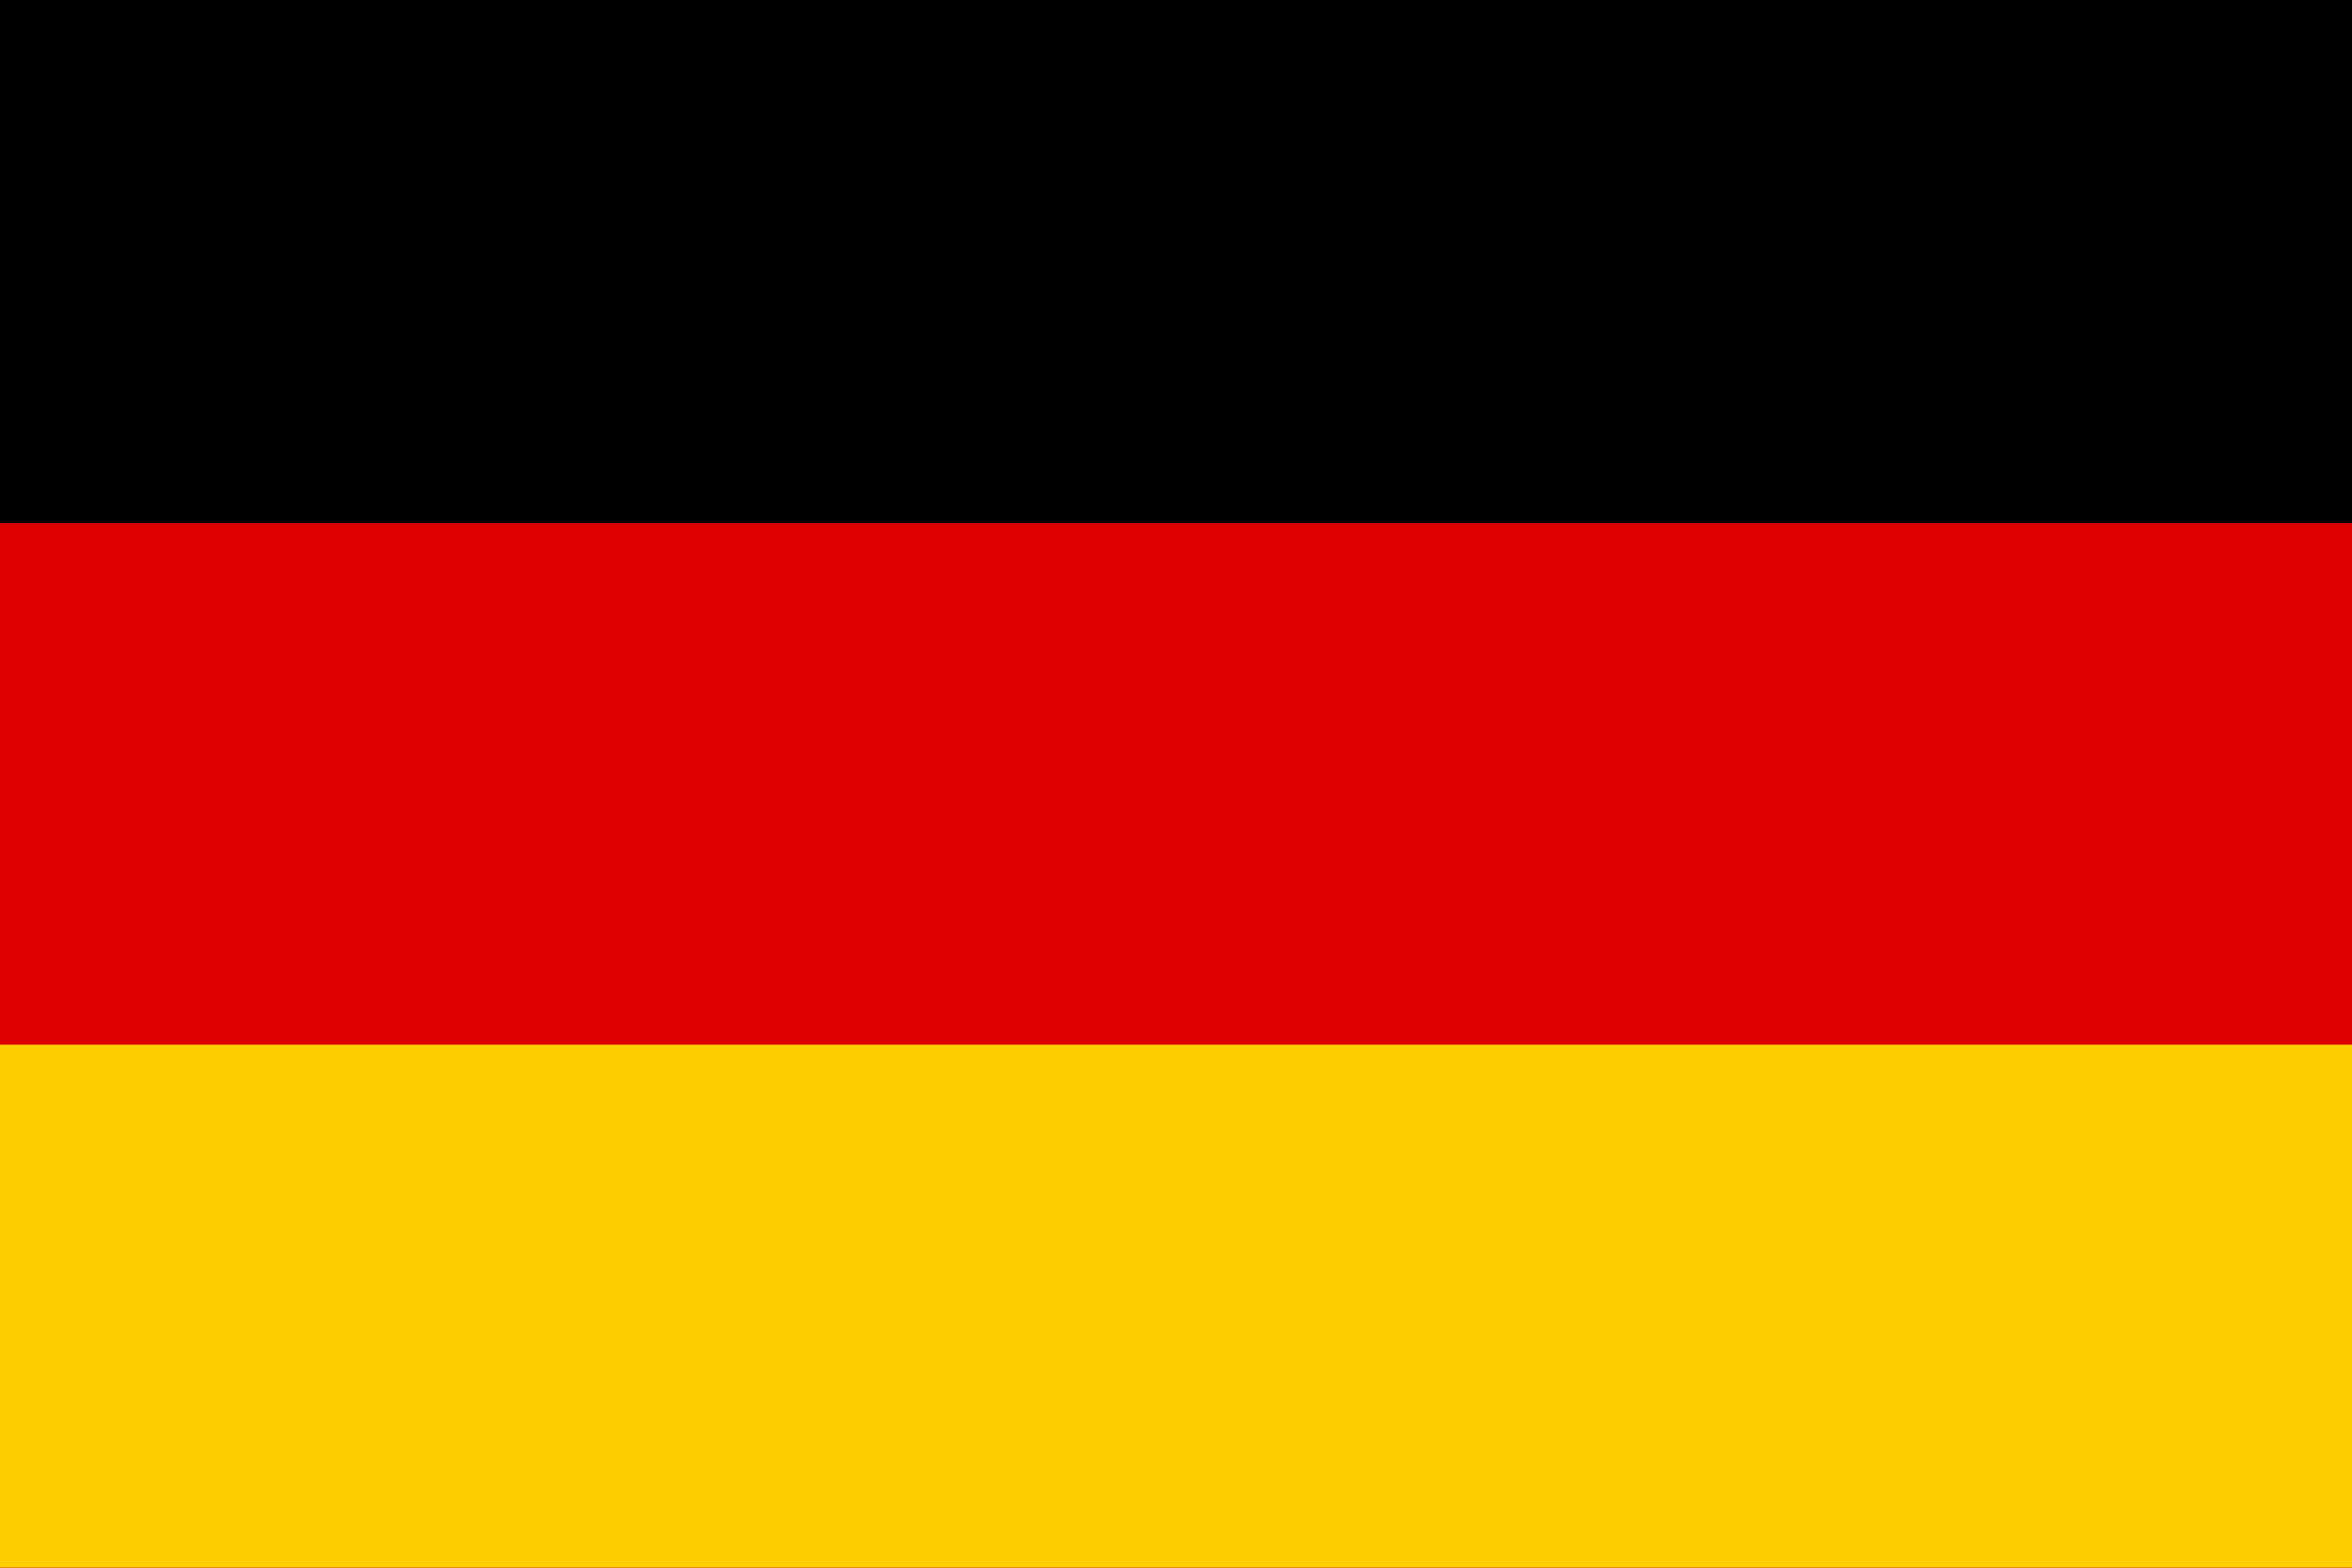
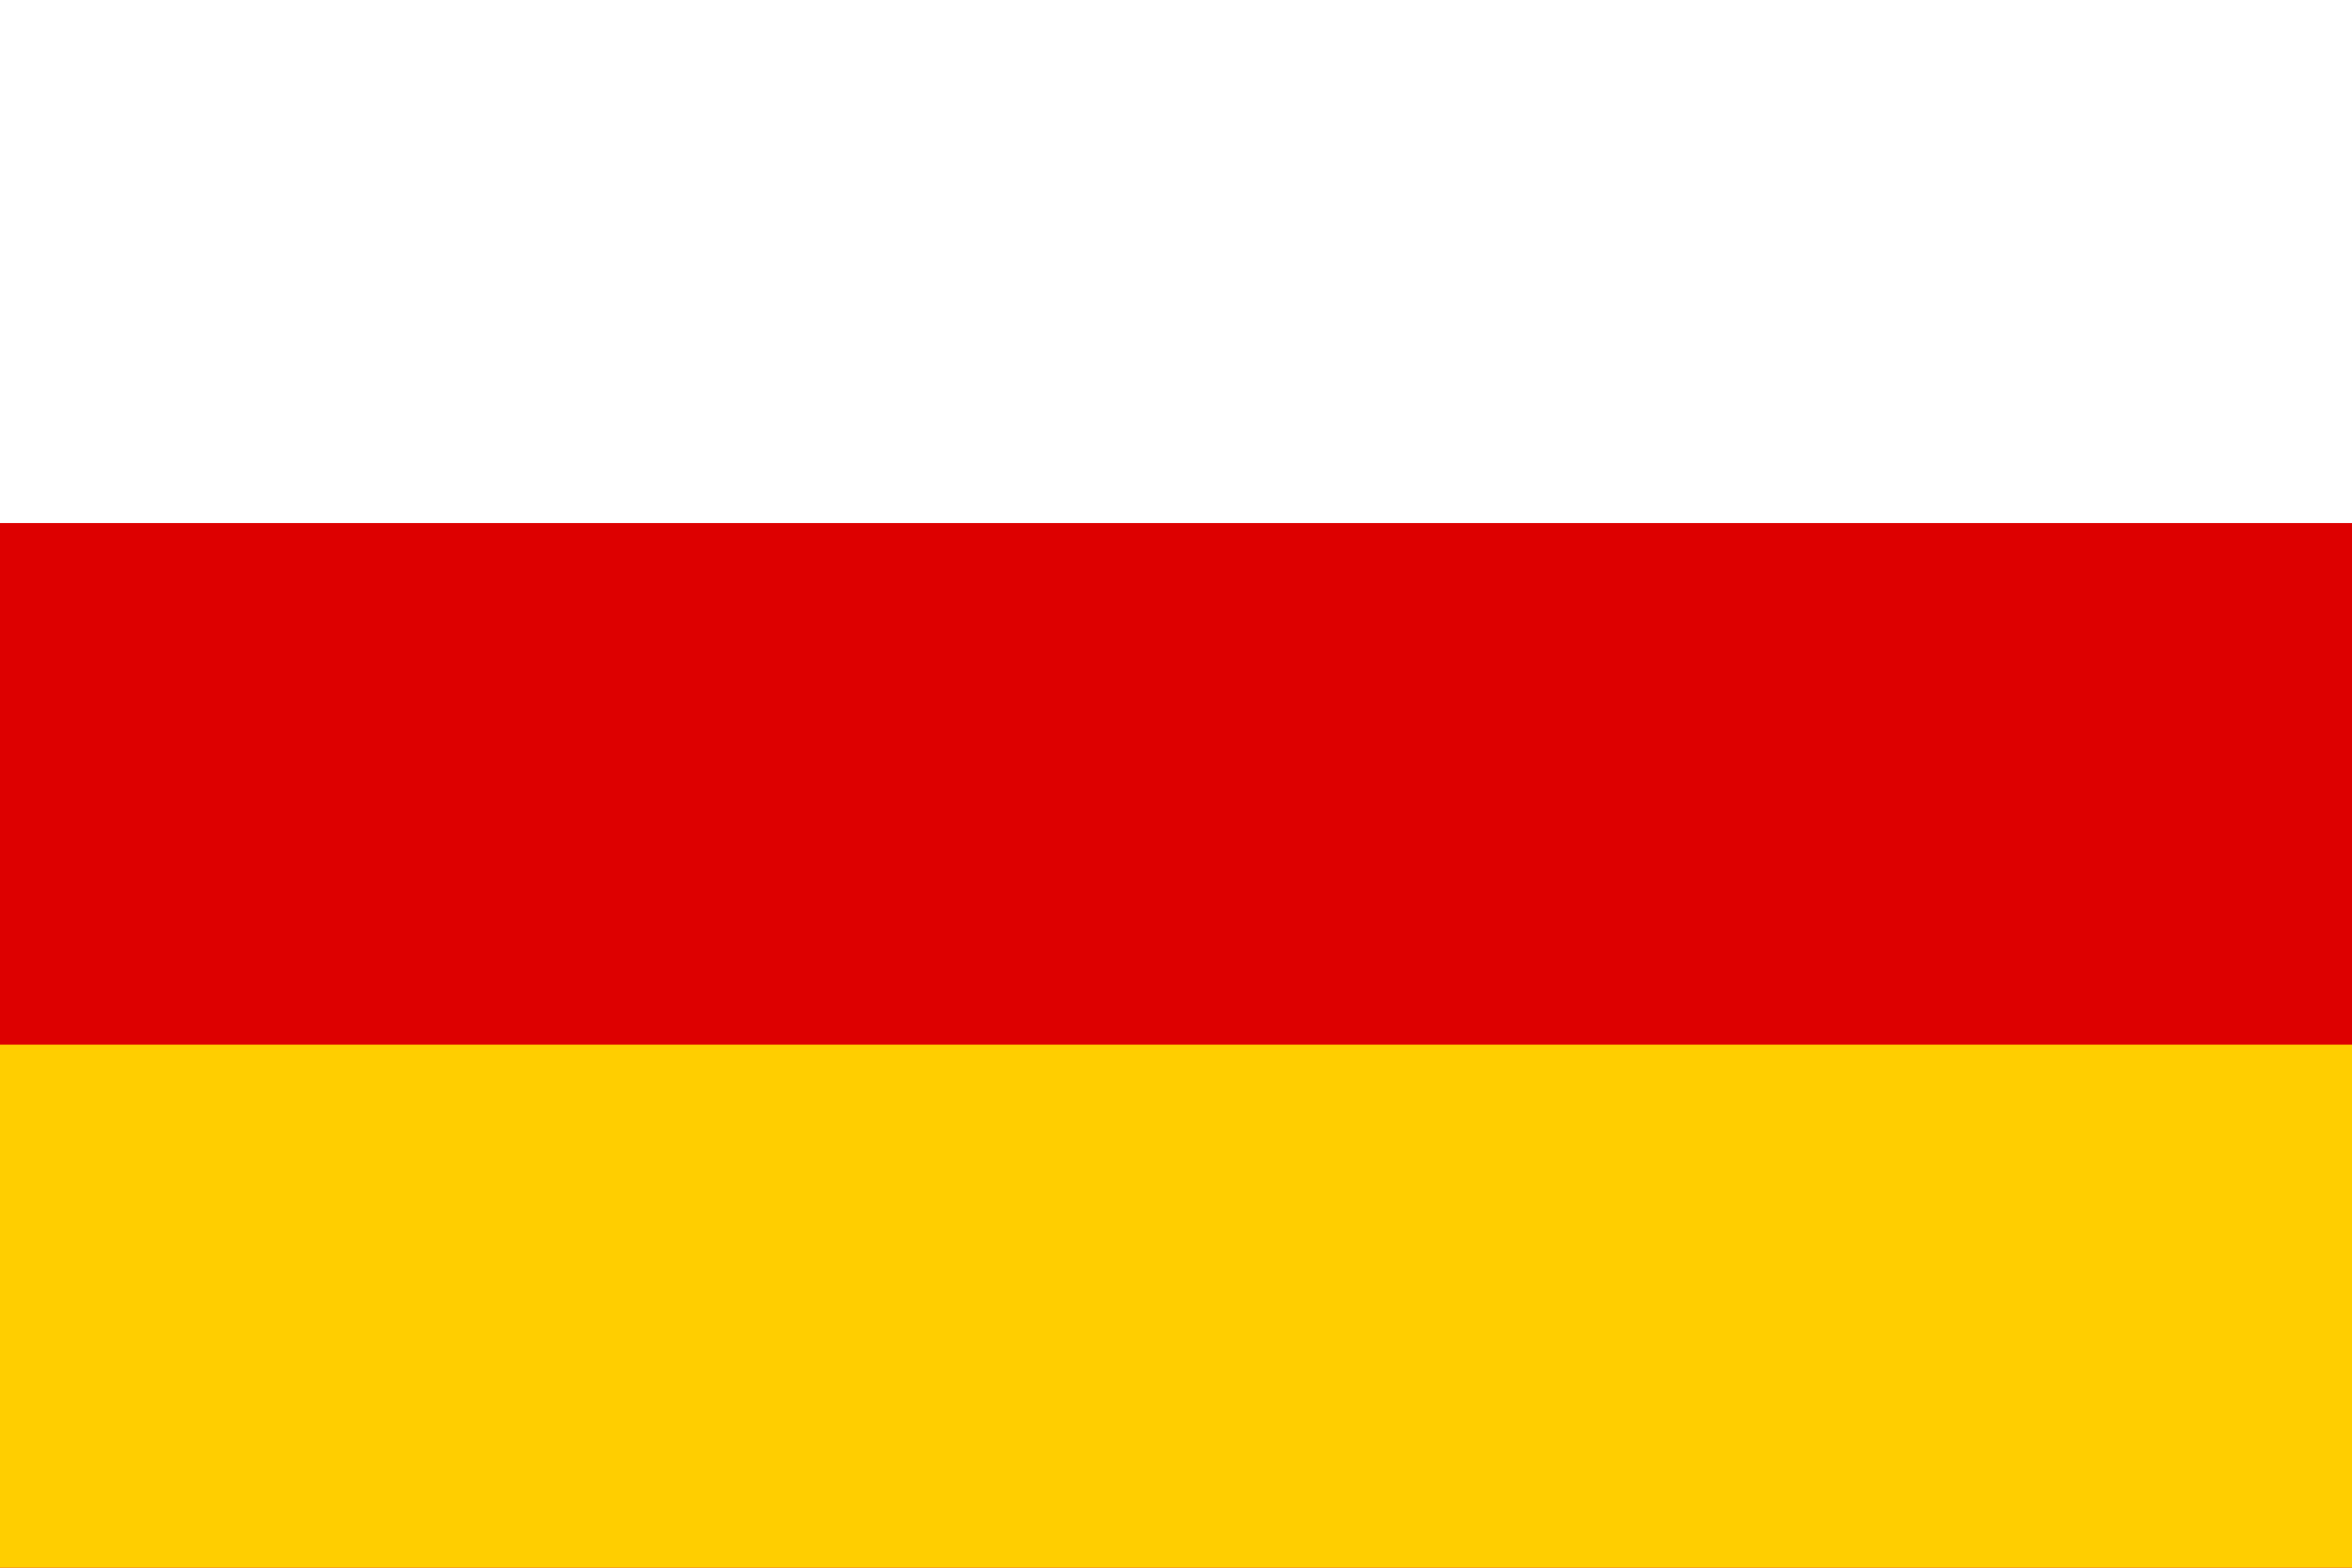
<svg xmlns="http://www.w3.org/2000/svg" xmlns:ns1="http://sodipodi.sourceforge.net/DTD/sodipodi-0.dtd" xmlns:ns2="http://www.inkscape.org/namespaces/inkscape" width="330" height="220" viewBox="0 0 1.65 1.1" version="1.1" id="svg7" ns1:docname="de.svg" ns2:version="0.92.2 (5c3e80d, 2017-08-06)">
  <defs id="defs11" />
  <ns1:namedview pagecolor="#ffffff" bordercolor="#666666" borderopacity="1" objecttolerance="10" gridtolerance="10" guidetolerance="10" ns2:pageopacity="0" ns2:pageshadow="2" ns2:window-width="1920" ns2:window-height="1013" id="namedview9" showgrid="false" ns2:zoom="0.39333333" ns2:cx="-206.77967" ns2:cy="300.00001" ns2:window-x="-9" ns2:window-y="-9" ns2:window-maximized="1" ns2:current-layer="svg7" />
  <desc id="desc2">Flag of Germany</desc>
-   <rect id="black_stripe" width="1.65" height="1.1" y="0" x="0" style="fill:#000000;stroke-width:0.348" />
  <rect id="red_stripe" width="1.65" height="0.733" y="0.367" x="0" style="fill:#dd0000;stroke-width:0.348" />
  <rect id="gold_stripe" width="1.65" height="0.367" y="0.733" x="0" style="fill:#ffce00;stroke-width:0.348" />
</svg>